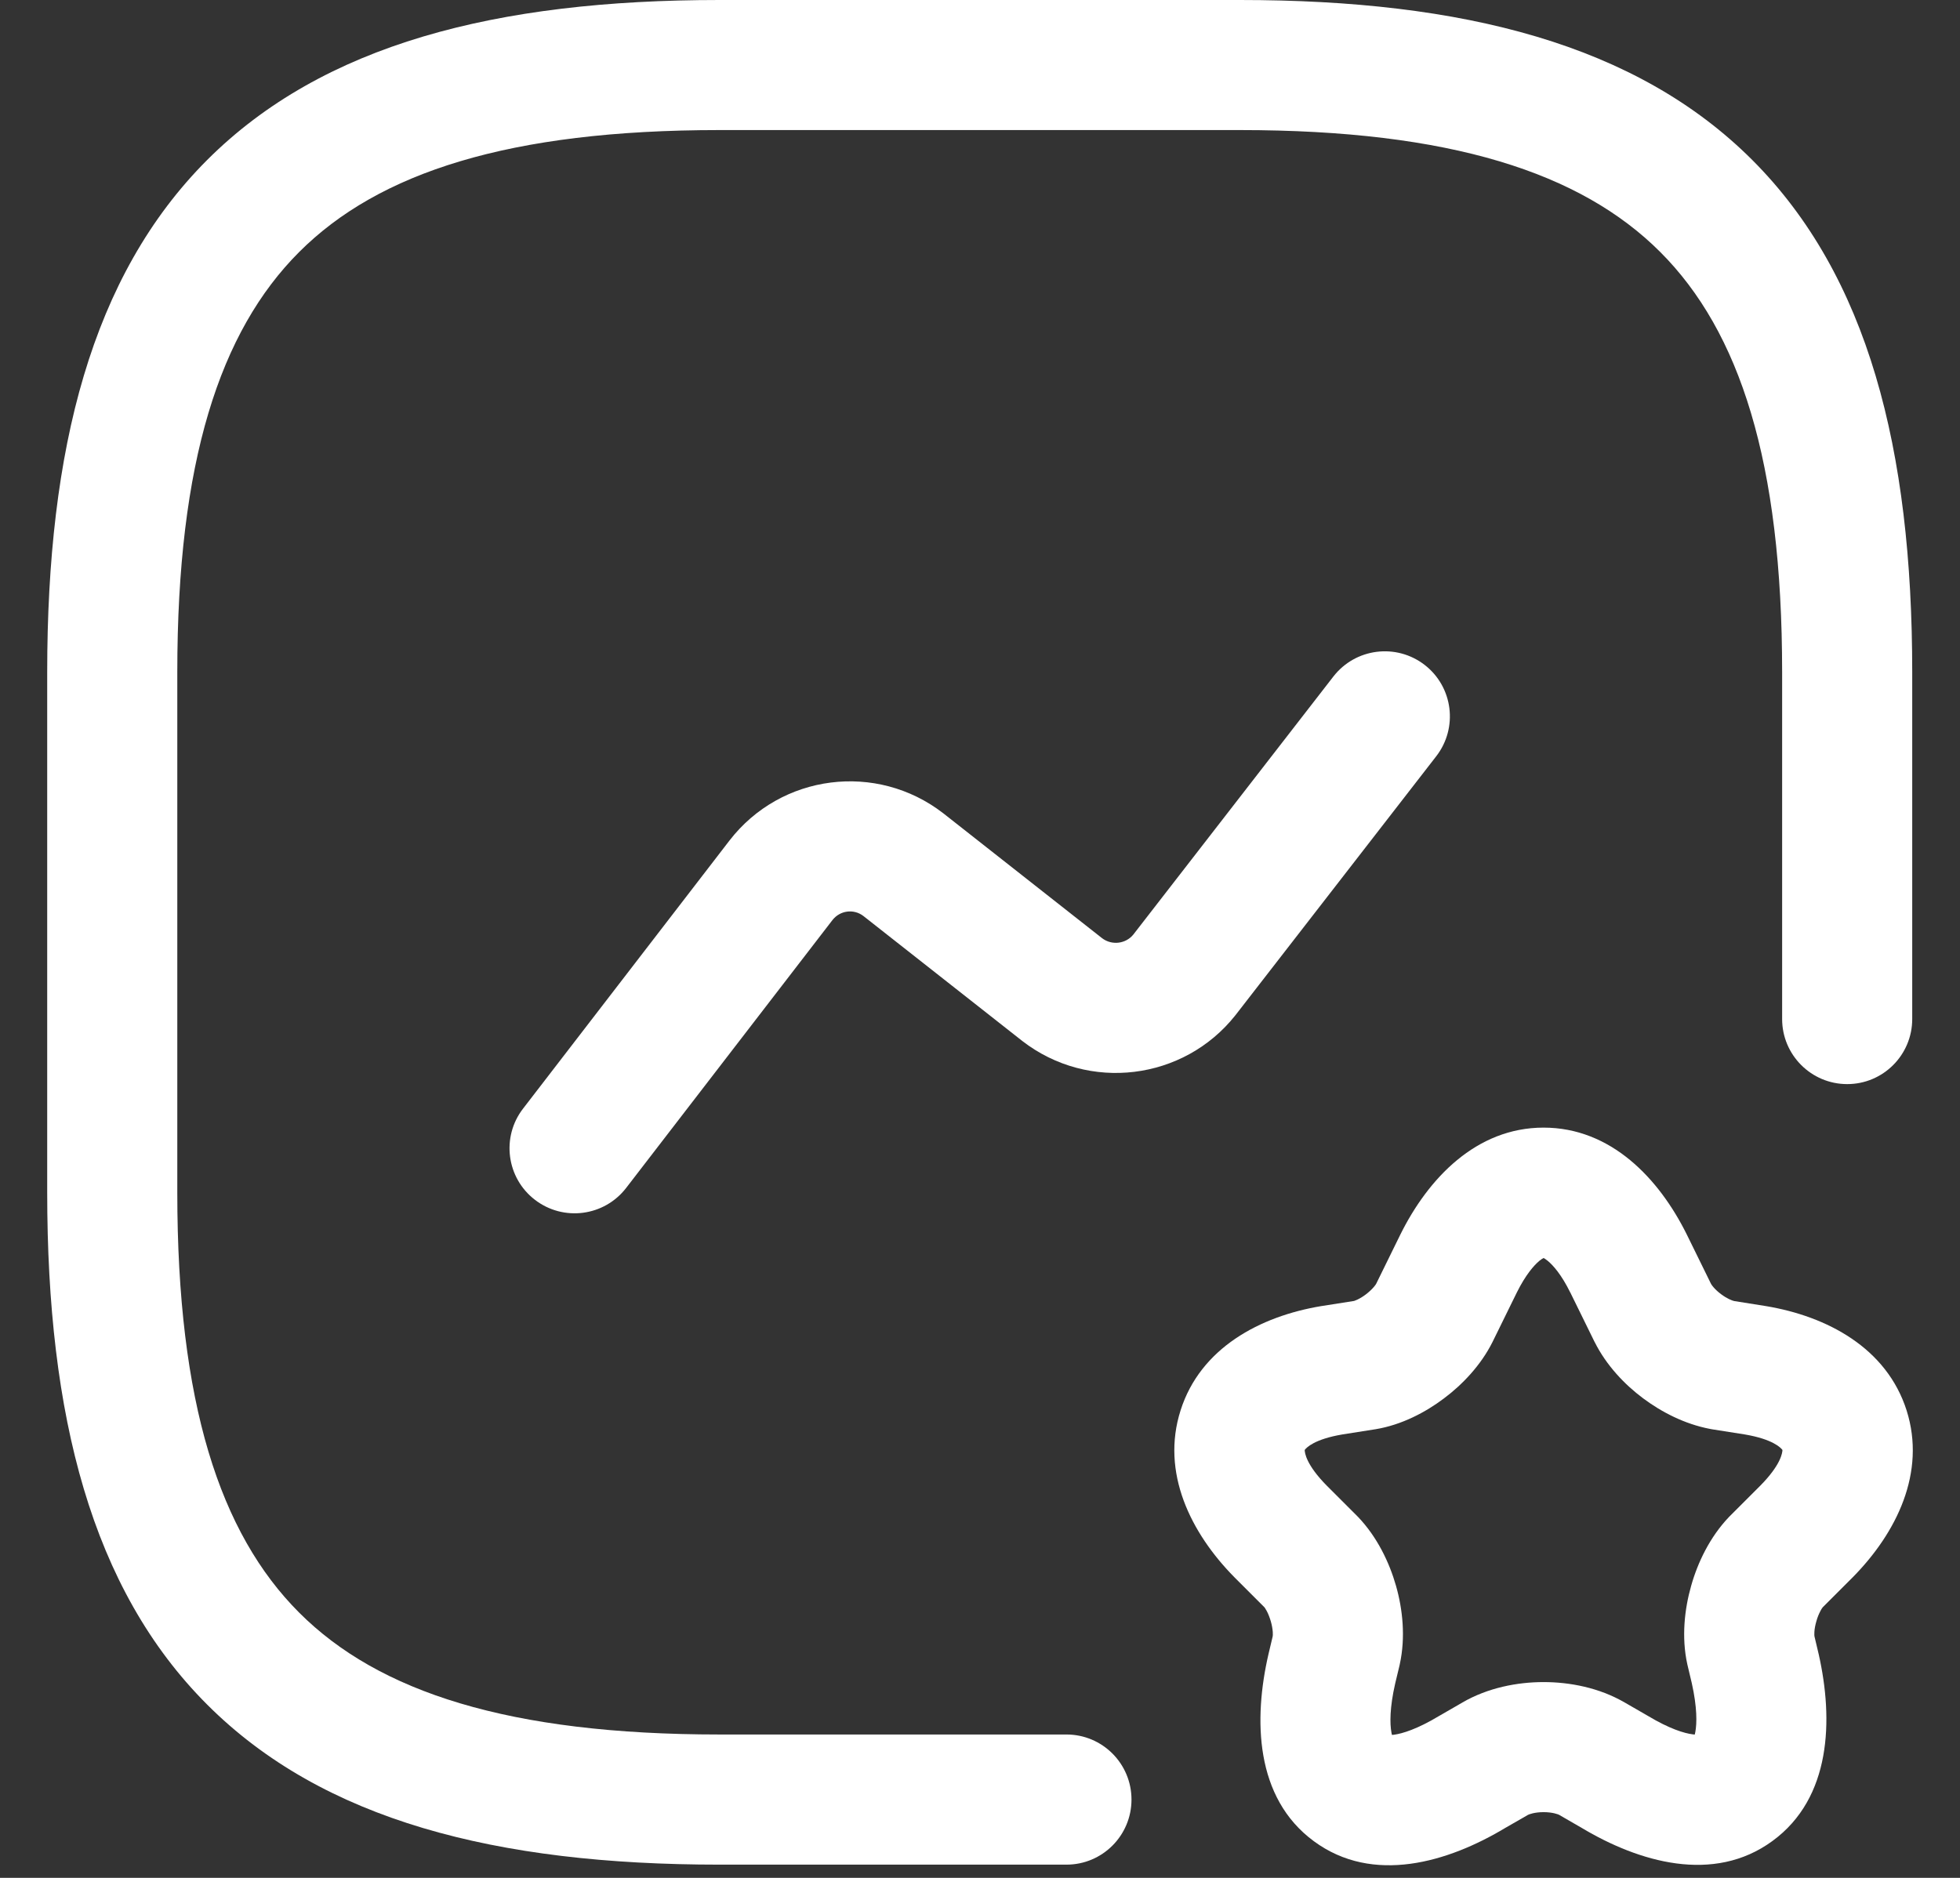
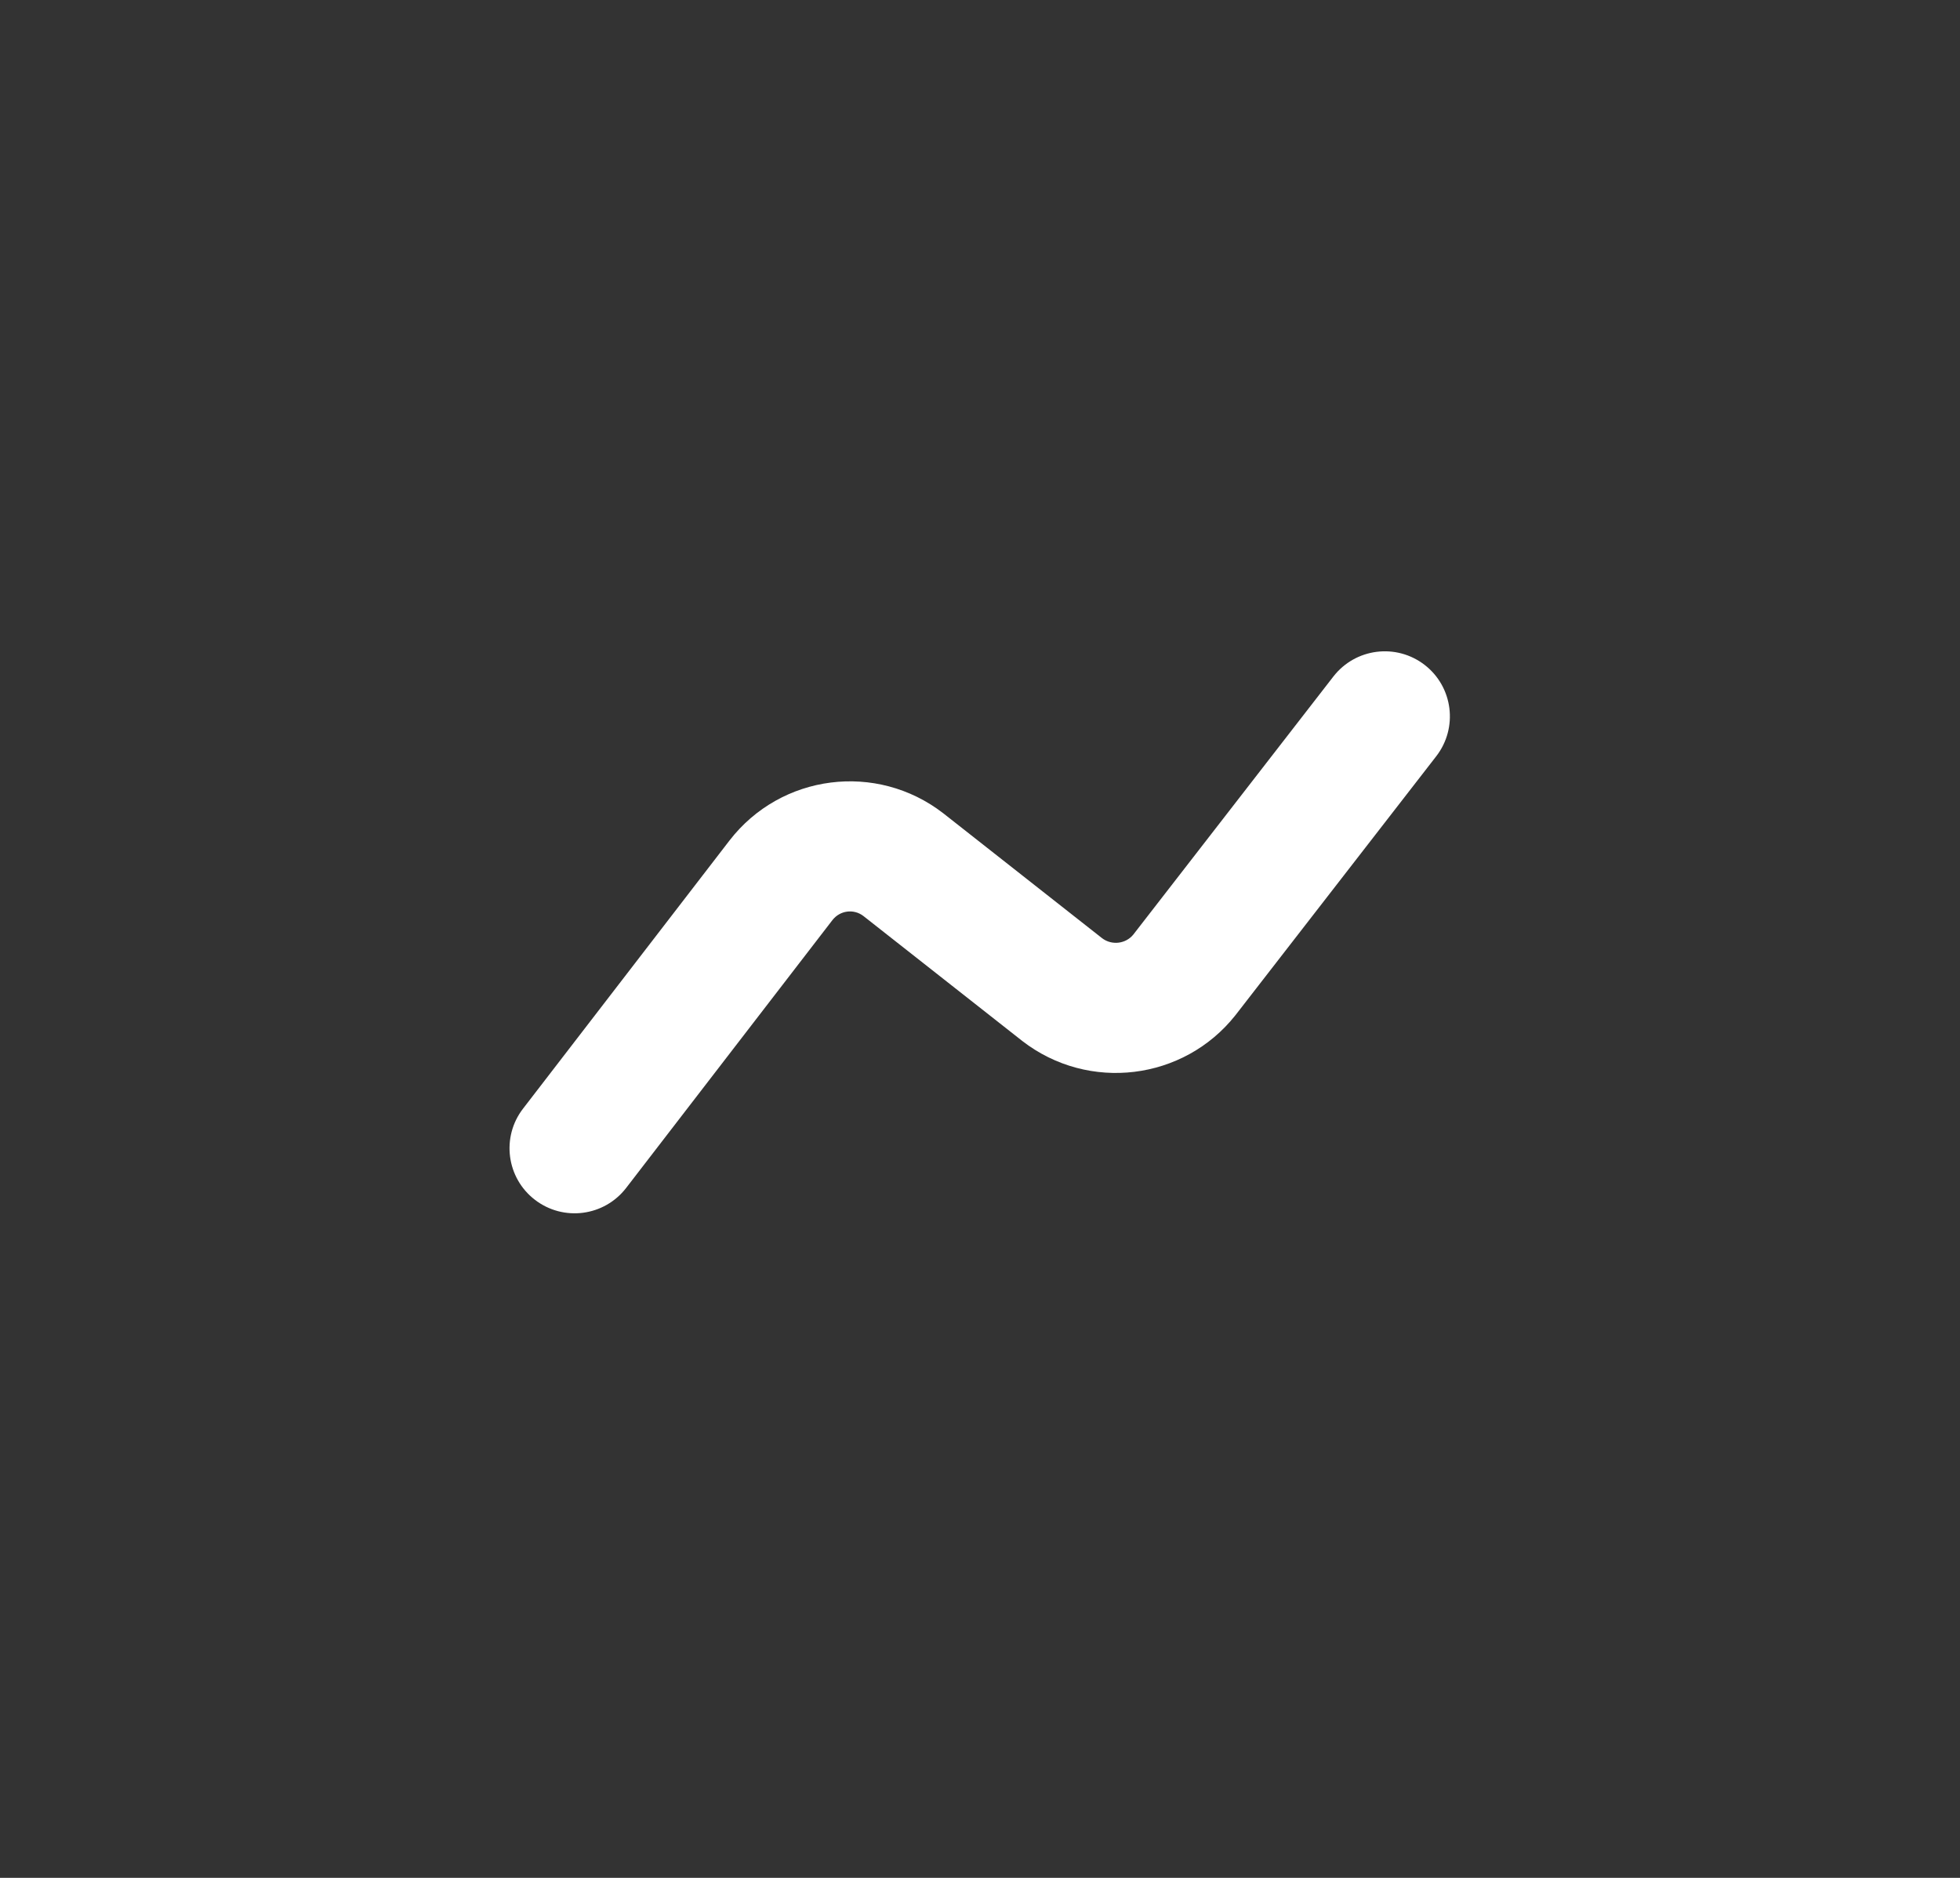
<svg xmlns="http://www.w3.org/2000/svg" width="24" height="23" viewBox="0 0 24 23" fill="none">
  <rect x="0" y="0" width="24" height="23" fill="#333333" stroke="none" />
-   <path fill-rule="evenodd" clip-rule="evenodd" d="M2.537 1.959C3.955 0.542 6.076 0 8.81 0H15.183C17.917 0 20.038 0.542 21.456 1.959C22.873 3.377 23.415 5.498 23.415 8.232V12.481C23.415 12.921 23.059 13.278 22.619 13.278C22.179 13.278 21.822 12.921 21.822 12.481V8.232C21.822 5.655 21.302 4.059 20.329 3.086C19.357 2.114 17.76 1.593 15.183 1.593H8.81C6.233 1.593 4.636 2.114 3.664 3.086C2.691 4.059 2.171 5.655 2.171 8.232V14.605C2.171 17.183 2.691 18.779 3.664 19.752C4.636 20.724 6.233 21.244 8.81 21.244H13.059C13.499 21.244 13.855 21.601 13.855 22.041C13.855 22.481 13.499 22.838 13.059 22.838H8.81C6.076 22.838 3.955 22.296 2.537 20.878C1.12 19.461 0.578 17.34 0.578 14.605V8.232C0.578 5.498 1.12 3.377 2.537 1.959Z" fill="white" />
  <path fill-rule="evenodd" clip-rule="evenodd" d="M17.445 8.144C17.793 8.414 17.856 8.914 17.587 9.262L15.128 12.434C14.496 13.233 13.331 13.379 12.518 12.75L12.513 12.746L10.572 11.219C10.453 11.128 10.286 11.151 10.194 11.268C10.194 11.268 10.195 11.268 10.194 11.268L7.667 14.55C7.398 14.899 6.898 14.963 6.55 14.695C6.201 14.427 6.136 13.926 6.405 13.578L8.933 10.294C9.564 9.478 10.734 9.33 11.549 9.96L11.554 9.964L13.495 11.491C13.616 11.583 13.786 11.559 13.877 11.447L16.327 8.286C16.597 7.938 17.097 7.875 17.445 8.144Z" fill="white" />
-   <path fill-rule="evenodd" clip-rule="evenodd" d="M18.574 15.829L18.275 16.438C18.131 16.725 17.904 16.961 17.679 17.129C17.456 17.297 17.164 17.452 16.844 17.505L16.837 17.506L16.437 17.569C16.095 17.627 15.997 17.73 15.976 17.759C15.976 17.794 15.994 17.941 16.247 18.197L16.617 18.567L16.629 18.579C16.864 18.825 17.013 19.138 17.094 19.423C17.175 19.707 17.213 20.052 17.14 20.384L17.137 20.398L17.084 20.619C17.016 20.916 17.018 21.111 17.038 21.22C17.04 21.231 17.042 21.241 17.044 21.249C17.051 21.249 17.059 21.248 17.068 21.247C17.174 21.233 17.357 21.176 17.618 21.019L17.632 21.011L17.906 20.853C17.906 20.852 17.907 20.852 17.907 20.852C18.221 20.67 18.582 20.602 18.901 20.602C19.22 20.602 19.581 20.67 19.894 20.852L19.896 20.853L20.182 21.018C20.44 21.173 20.622 21.229 20.727 21.242C20.736 21.243 20.745 21.244 20.752 21.245C20.754 21.236 20.757 21.226 20.759 21.214C20.779 21.106 20.782 20.912 20.716 20.616L20.661 20.384C20.588 20.052 20.627 19.707 20.708 19.423C20.788 19.138 20.937 18.825 21.172 18.579L21.184 18.567L21.554 18.197C21.807 17.941 21.825 17.794 21.826 17.759C21.804 17.73 21.706 17.627 21.365 17.569L20.965 17.506C20.956 17.505 20.947 17.503 20.938 17.501C20.629 17.442 20.345 17.295 20.119 17.126C19.894 16.958 19.67 16.724 19.527 16.438L19.524 16.433L19.228 15.83C19.228 15.83 19.228 15.829 19.227 15.829C19.12 15.612 19.018 15.497 18.951 15.442C18.928 15.423 18.911 15.413 18.901 15.408C18.89 15.413 18.874 15.423 18.85 15.442C18.784 15.497 18.682 15.612 18.574 15.829ZM18.901 13.811C19.725 13.811 20.314 14.432 20.656 15.123L20.657 15.125L20.952 15.726C20.952 15.727 20.953 15.727 20.954 15.729C20.955 15.731 20.957 15.734 20.96 15.738C20.965 15.746 20.974 15.757 20.985 15.77C21.007 15.795 21.037 15.823 21.073 15.85C21.146 15.905 21.208 15.929 21.234 15.935L21.624 15.997C22.373 16.122 23.102 16.509 23.346 17.274C23.588 18.036 23.222 18.776 22.686 19.319L22.683 19.322L22.321 19.684C22.319 19.686 22.317 19.689 22.313 19.694C22.306 19.703 22.299 19.716 22.29 19.733C22.272 19.767 22.254 19.81 22.241 19.858C22.227 19.906 22.219 19.951 22.217 19.988C22.215 20.019 22.217 20.037 22.218 20.042L22.27 20.262C22.45 21.062 22.426 22.02 21.704 22.548C20.981 23.078 20.065 22.805 19.368 22.388L19.098 22.232L19.096 22.23C19.081 22.222 19.012 22.195 18.901 22.195C18.79 22.195 18.721 22.222 18.706 22.23L18.704 22.232L18.434 22.387C17.733 22.809 16.812 23.085 16.088 22.551C15.365 22.019 15.348 21.056 15.533 20.257L15.534 20.253L15.584 20.042C15.585 20.037 15.587 20.019 15.585 19.988C15.582 19.951 15.575 19.906 15.561 19.858C15.547 19.81 15.53 19.767 15.512 19.733C15.503 19.716 15.495 19.703 15.489 19.694C15.485 19.689 15.482 19.686 15.481 19.684L15.116 19.319C14.58 18.776 14.213 18.036 14.456 17.274C14.699 16.509 15.429 16.122 16.178 15.997L16.185 15.996L16.58 15.934C16.582 15.933 16.596 15.929 16.62 15.918C16.65 15.904 16.686 15.883 16.723 15.855C16.76 15.827 16.792 15.797 16.816 15.77C16.828 15.757 16.836 15.746 16.842 15.738C16.847 15.731 16.849 15.727 16.85 15.726L17.146 15.123C17.488 14.432 18.077 13.811 18.901 13.811Z" fill="white" />
</svg>